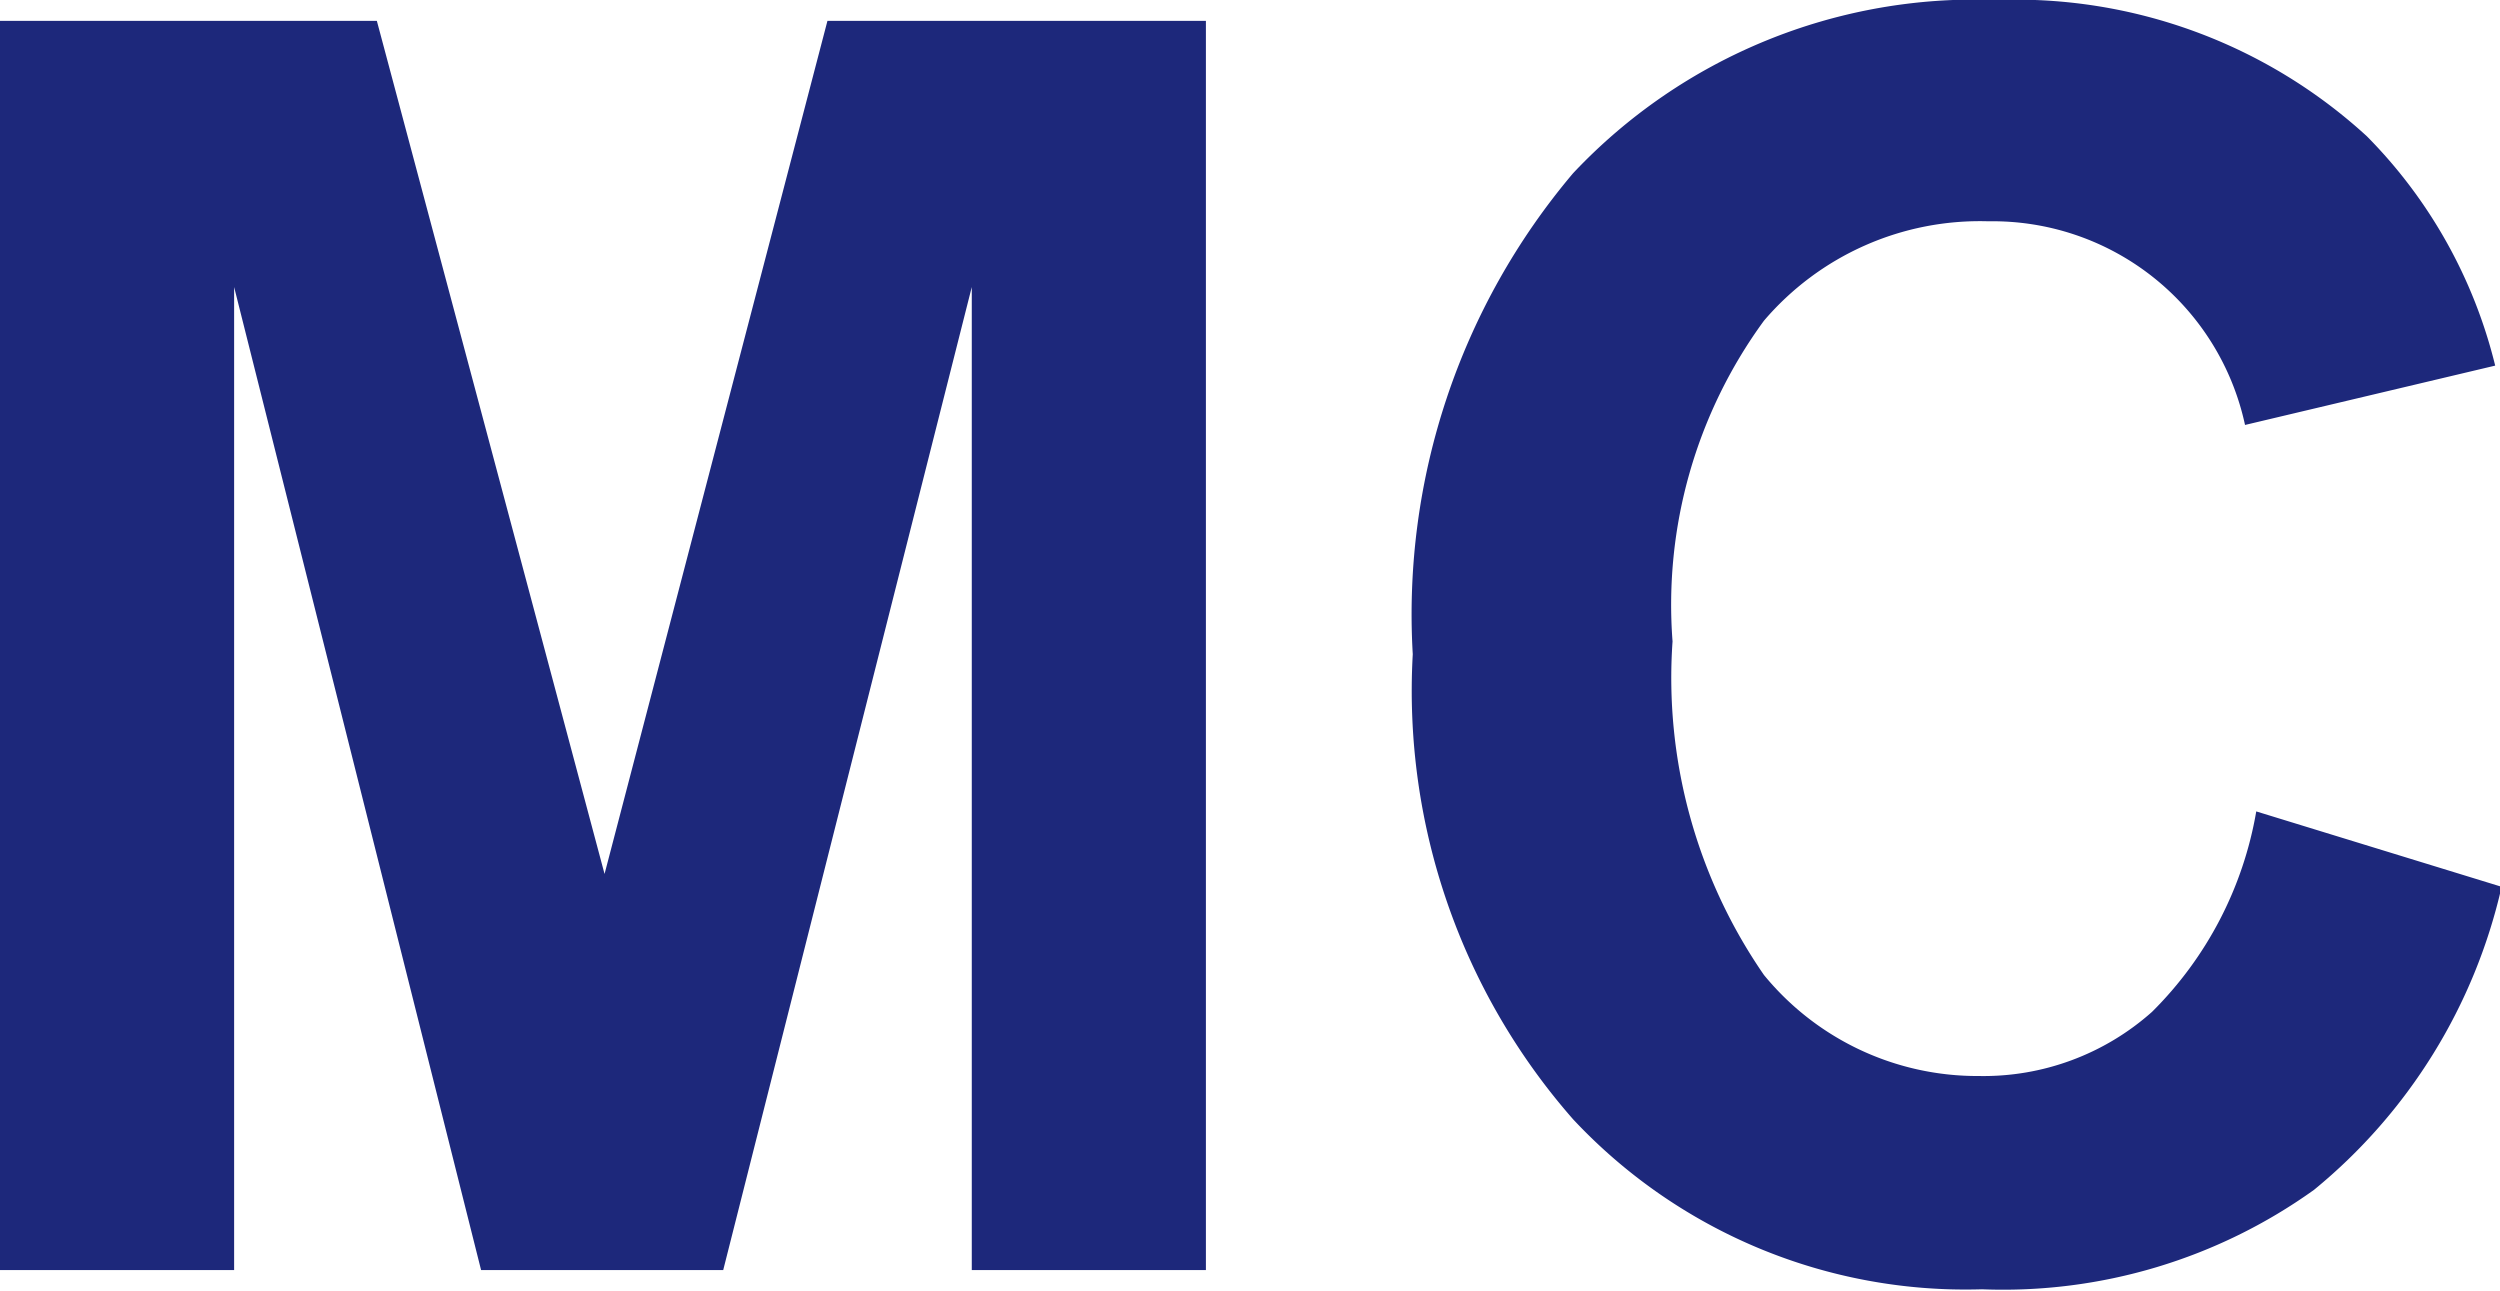
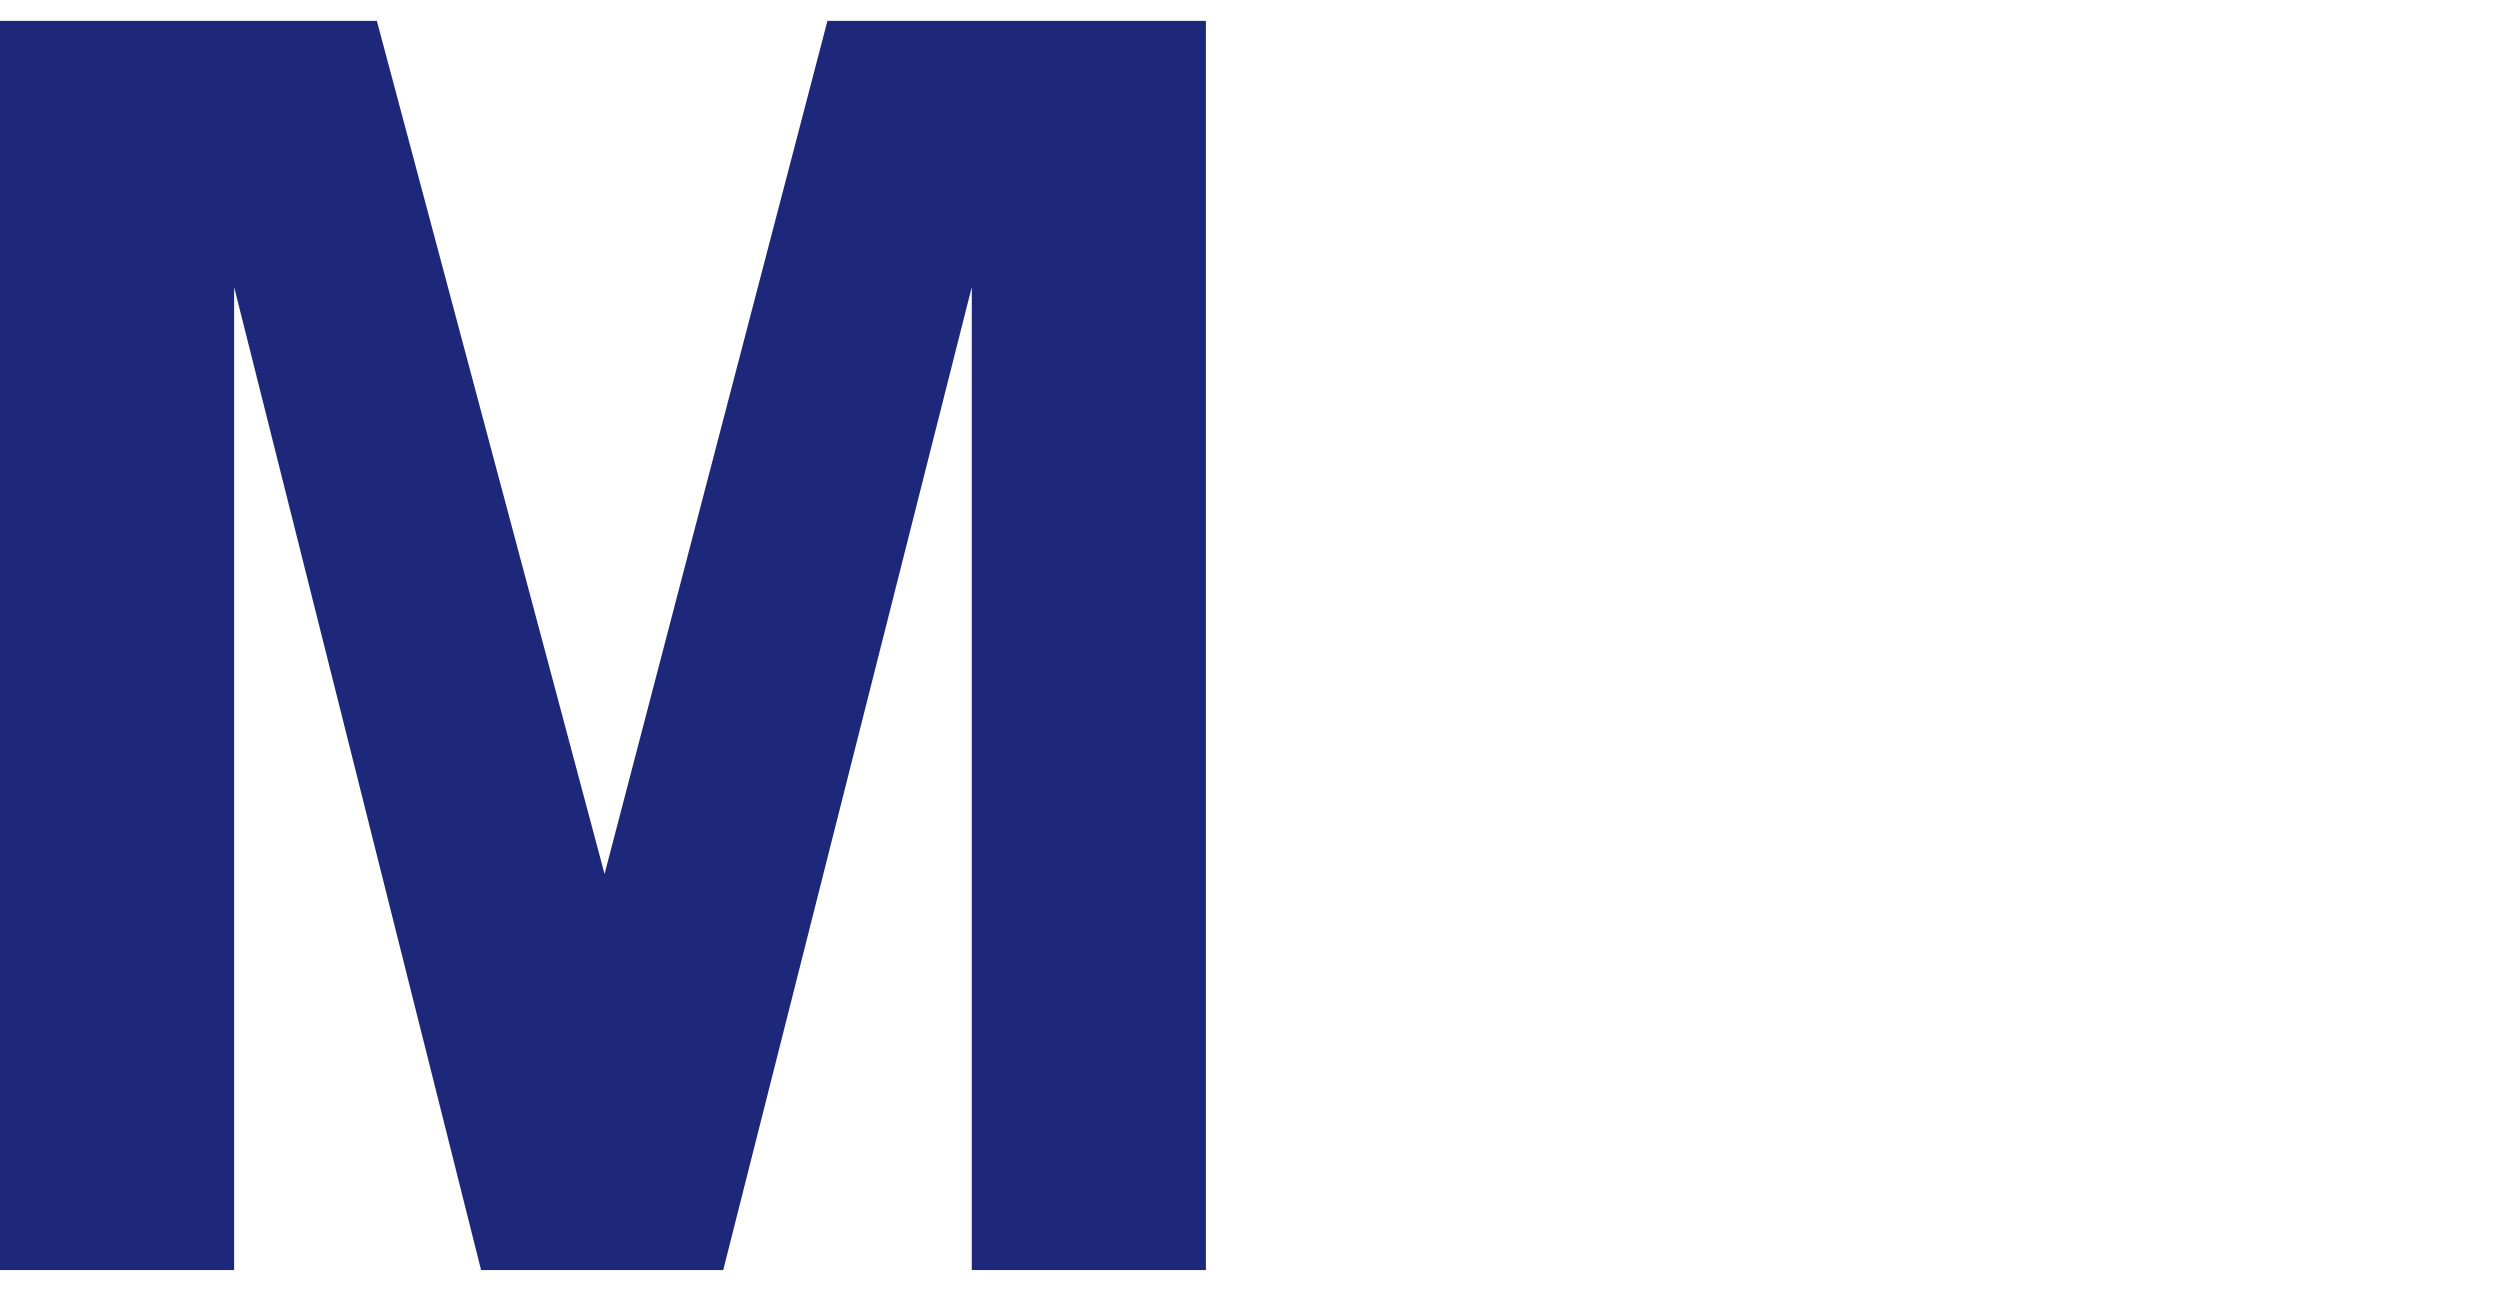
<svg xmlns="http://www.w3.org/2000/svg" viewBox="0 0 15.59 8.05">
  <defs>
    <style>.cls-1{fill:#1d287b;}</style>
  </defs>
  <title>symbolMc</title>
  <g id="レイヤー_2" data-name="レイヤー 2">
    <g id="記号">
      <polygon class="cls-1" points="3.77 5.45 2.35 0.13 0 0.13 0 7.92 1.46 7.92 1.46 1.79 3 7.92 4.51 7.92 6.06 1.79 6.06 7.92 7.52 7.92 7.52 0.13 5.16 0.13 3.77 5.45" />
-       <path class="cls-1" d="M14.07,5.06a2.31,2.31,0,0,1-.65,1.25,1.58,1.58,0,0,1-1.08.4A1.72,1.72,0,0,1,11,6.08,3.26,3.26,0,0,1,10.43,4,3,3,0,0,1,11,2a1.77,1.77,0,0,1,1.4-.62A1.61,1.61,0,0,1,14,2.65l1.56-.37a3.07,3.07,0,0,0-.8-1.43A3.24,3.24,0,0,0,12.45,0,3.44,3.44,0,0,0,9.81,1.08a4.26,4.26,0,0,0-1,3,4.05,4.05,0,0,0,1,2.9,3.35,3.35,0,0,0,2.55,1.06,3.33,3.33,0,0,0,2.07-.62,3.42,3.42,0,0,0,1.17-1.89Z" />
    </g>
  </g>
</svg>